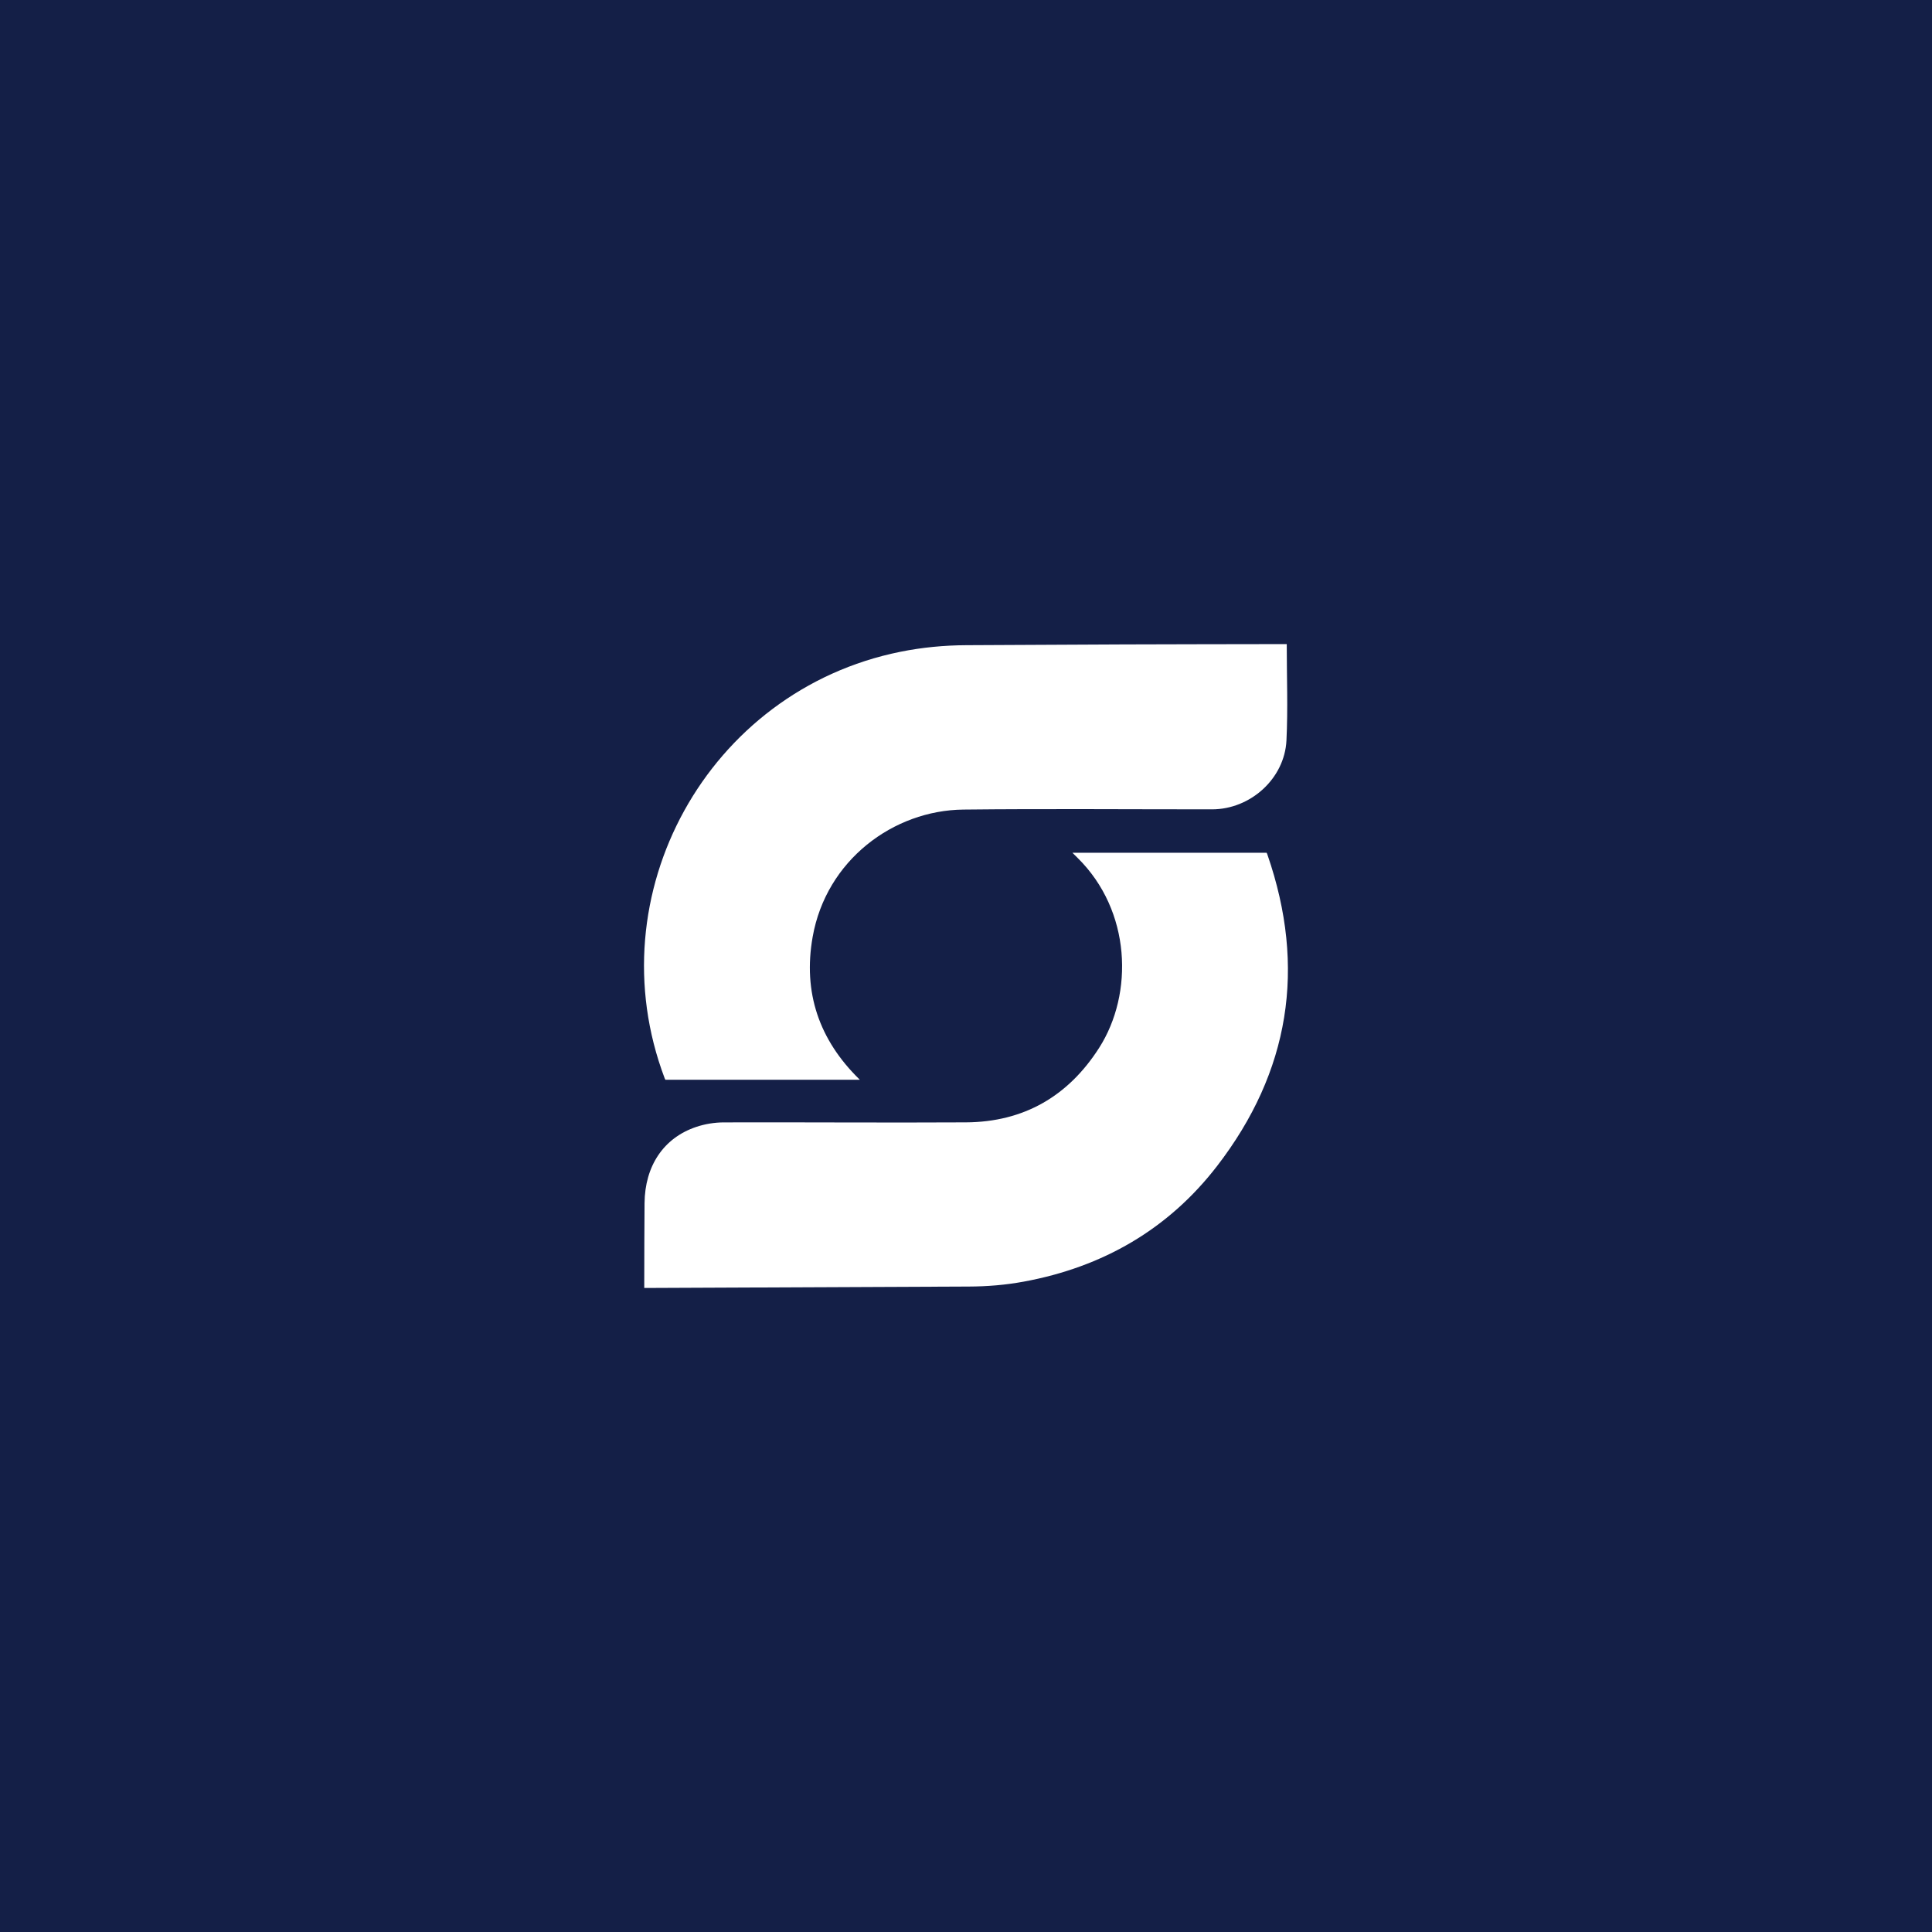
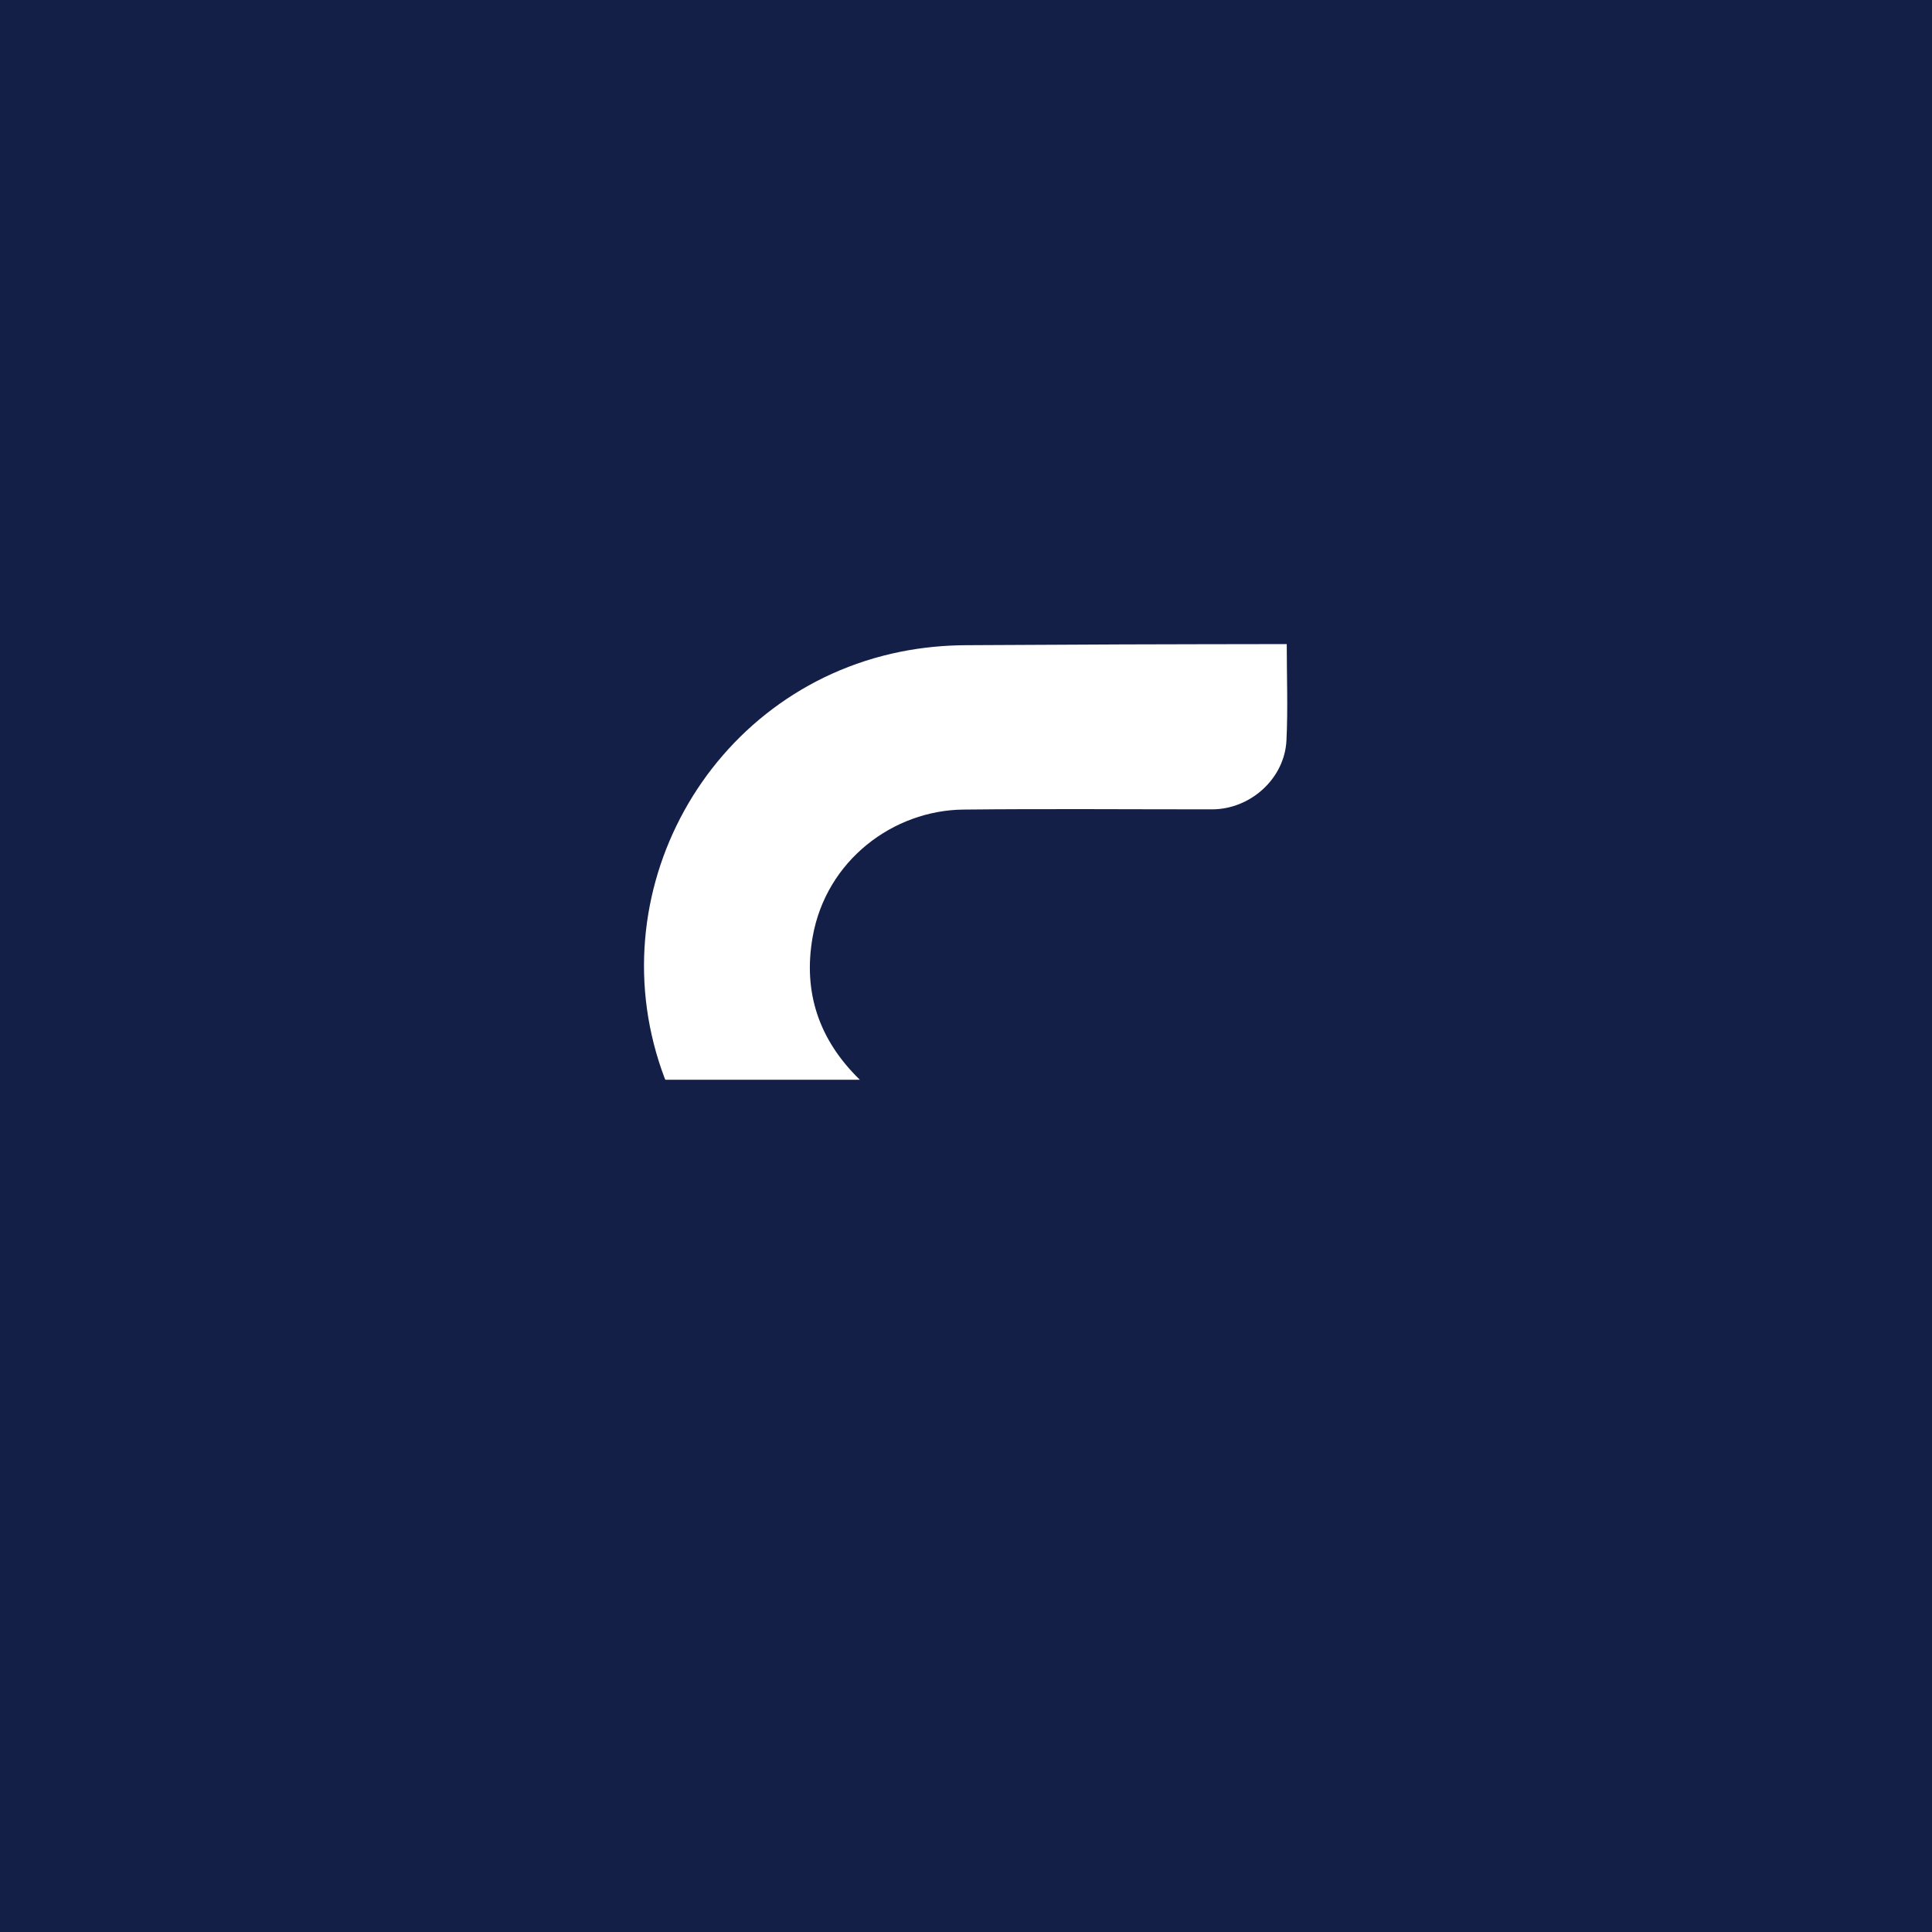
<svg xmlns="http://www.w3.org/2000/svg" version="1.1" x="0px" y="0px" viewBox="0 0 600 600" style="enable-background:new 0 0 600 600;" xml:space="preserve">
  <style type="text/css">
	.st0{fill:none;stroke:#000000;stroke-miterlimit:10;}
	.st1{fill:none;stroke:#000000;stroke-width:1.039;stroke-miterlimit:10;}
	.st2{fill:none;stroke:#000000;stroke-width:1.233;stroke-miterlimit:10;}
	.st3{fill:url(#SVGID_1_);}
	.st4{fill:#141F47;}
	.st5{fill:url(#SVGID_00000088840227782946059990000004094341107727868323_);}
	.st6{fill:url(#SVGID_00000036245618541058570520000008690964833079511450_);}
	.st7{clip-path:url(#SVGID_00000151510450285726052310000012615718249137364651_);}
	.st8{fill:#FFFFFF;}
	.st9{fill:#E5E5E5;}
	.st10{clip-path:url(#SVGID_00000112612258801876407250000014637609357275827584_);}
	.st11{fill:none;stroke:#141F47;stroke-width:0.75;stroke-linecap:round;stroke-linejoin:round;stroke-miterlimit:10;}
	.st12{fill:#FFFFFF;stroke:#141F47;stroke-width:0.75;stroke-miterlimit:10;}
	.st13{clip-path:url(#SVGID_00000016041577526085079640000015165481784797068455_);}
	.st14{fill:none;stroke:#B3BECA;stroke-width:0.75;stroke-linecap:round;stroke-linejoin:round;stroke-miterlimit:10;}
	.st15{fill:#FFFFFF;stroke:#B3BECA;stroke-width:0.75;stroke-miterlimit:10;}
	.st16{fill:#D9D9D9;}
	.st17{fill:none;stroke:#4D4D4D;stroke-miterlimit:10;}
	.st18{opacity:0.6;}
	.st19{fill:none;stroke:#141F47;stroke-miterlimit:10;}
	.st20{opacity:0.49;fill:#B3BECA;}
	.st21{fill:#E0E2E6;}
	.st22{opacity:0.69;fill:none;stroke:#141F47;stroke-width:0.5;stroke-miterlimit:10;}
	.st23{opacity:0.69;fill:none;stroke:#141F47;stroke-miterlimit:10;}
	.st24{fill:none;stroke:#141F47;stroke-width:0.5;stroke-miterlimit:10;}
	.st25{clip-path:url(#SVGID_00000121263729810263726490000018185145728446602376_);}
	.st26{clip-path:url(#SVGID_00000001648517754450623260000006699753664242575242_);}
</style>
  <g id="ratio">
    <g id="Logo_wordmark">
	</g>
  </g>
  <g id="BG">
</g>
  <g id="Logo_Symbol">
    <rect x="0" class="st4" width="600" height="600" />
    <g>
-       <path class="st8" d="M393.35,264.83h-60.3c0.61,0.6,1.12,1.12,1.63,1.62c16.64,16.41,17.42,42.12,6.68,58.95    c-9.58,15.02-23.41,23.06-41.36,23.16c-25.08,0.14-50.17-0.06-75.26,0.01c-2.84,0.01-5.81,0.49-8.51,1.4    c-10.14,3.39-15.96,12.12-16.06,23.69c-0.07,8.14-0.07,16.29-0.09,24.43c0,0.54,0,1.08,0,1.89c1.03,0,1.91,0,2.79,0    c32.68-0.15,65.36-0.31,98.04-0.43c5.71-0.02,11.37-0.49,16.98-1.52c24.49-4.5,44.89-16.2,60.08-35.9    c22.54-29.24,27.78-61.62,15.66-96.65C393.56,265.22,393.46,265.01,393.35,264.83z" />
      <path class="st8" d="M399.61,200.03c-0.61,0-1.35,0-2.09,0c-16.22,0.03-32.43,0.04-48.65,0.1c-16.24,0.06-32.49,0.16-48.73,0.24    c-6.91,0.03-13.76,0.68-20.54,2.05c-59.78,12.05-94.77,75.4-73.18,132.45c0.06,0.17,0.13,0.32,0.21,0.45h60.39    c-0.04-0.04-0.07-0.08-0.11-0.11c-12.51-12.24-17.6-26.97-14.53-44.27c4.22-23.81,25.07-39.29,46.8-39.52    c25.74-0.28,51.48-0.06,77.22-0.07c11.89,0,22.52-9.49,23.12-21.39C400,220.09,399.61,210.19,399.61,200.03z" />
    </g>
  </g>
  <g id="Ratio_Grid" class="st18">
    <g id="Logo_wordmark_copy">
	</g>
  </g>
  <g id="wordmark">
</g>
  <g id="combined">
</g>
  <g id="Logo_Spacing">
</g>
  <g id="Visuals">
</g>
  <g id="Presentation">
</g>
  <g id="Layer_12">
</g>
</svg>